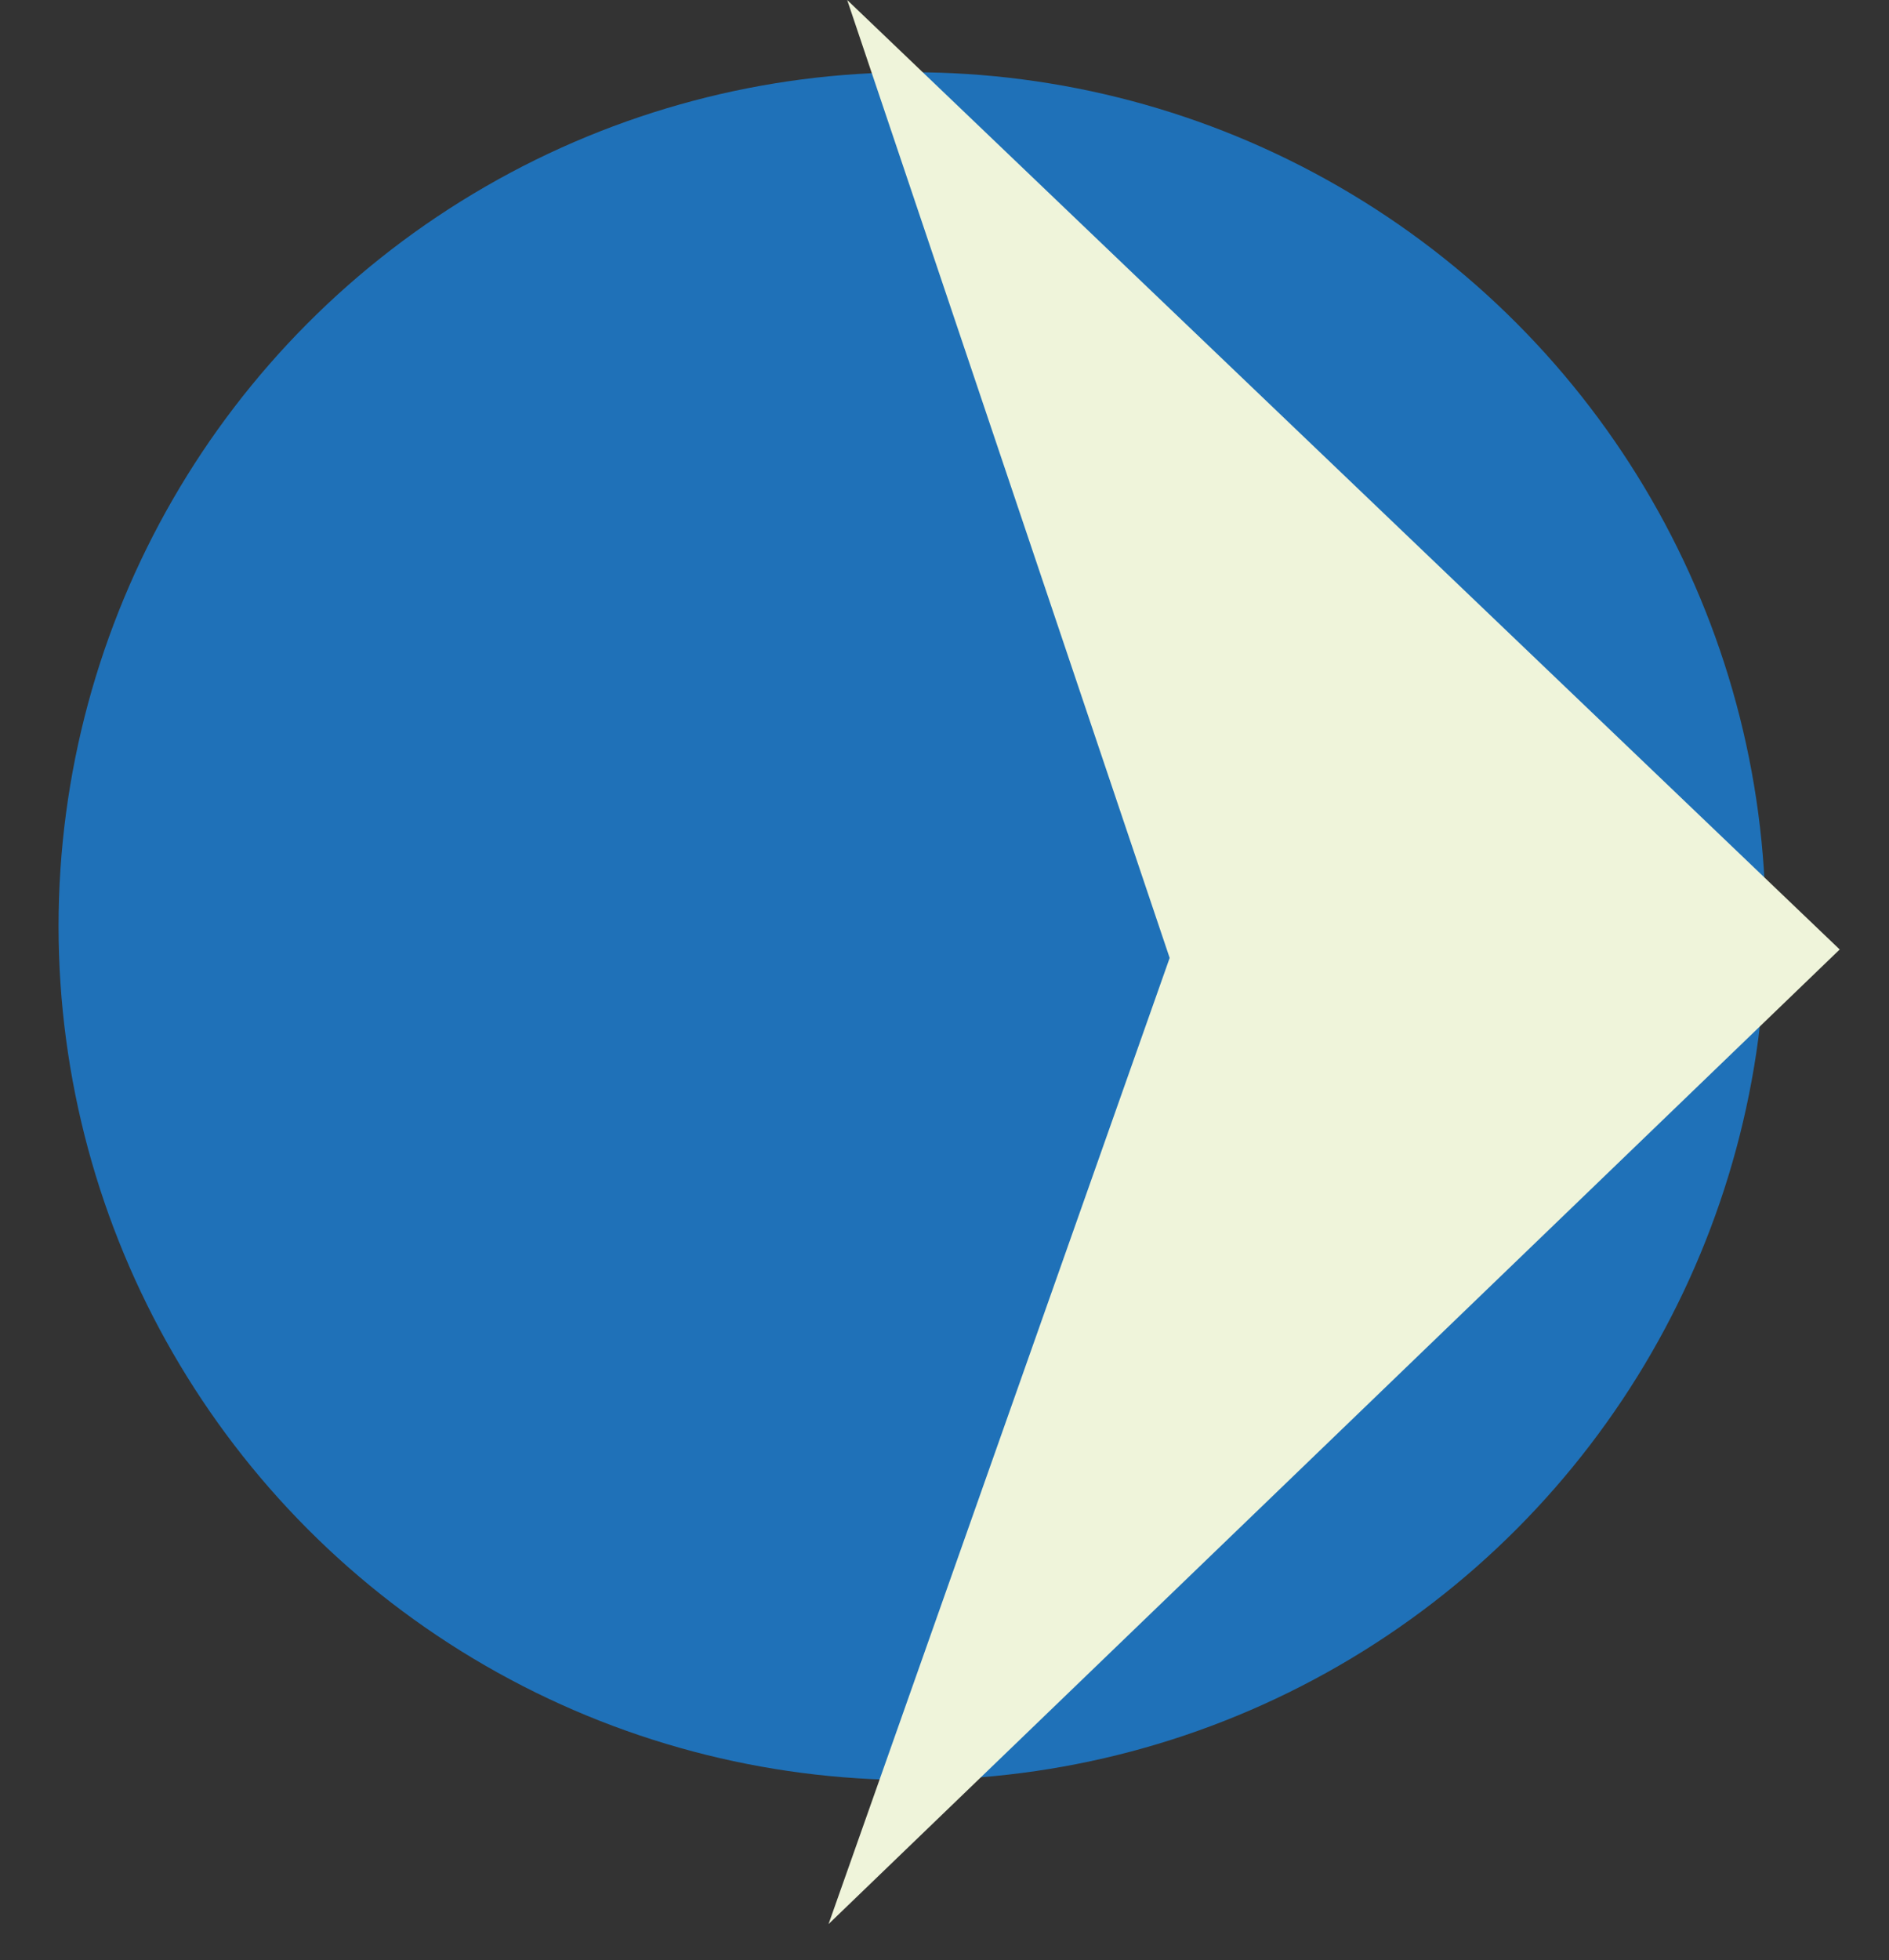
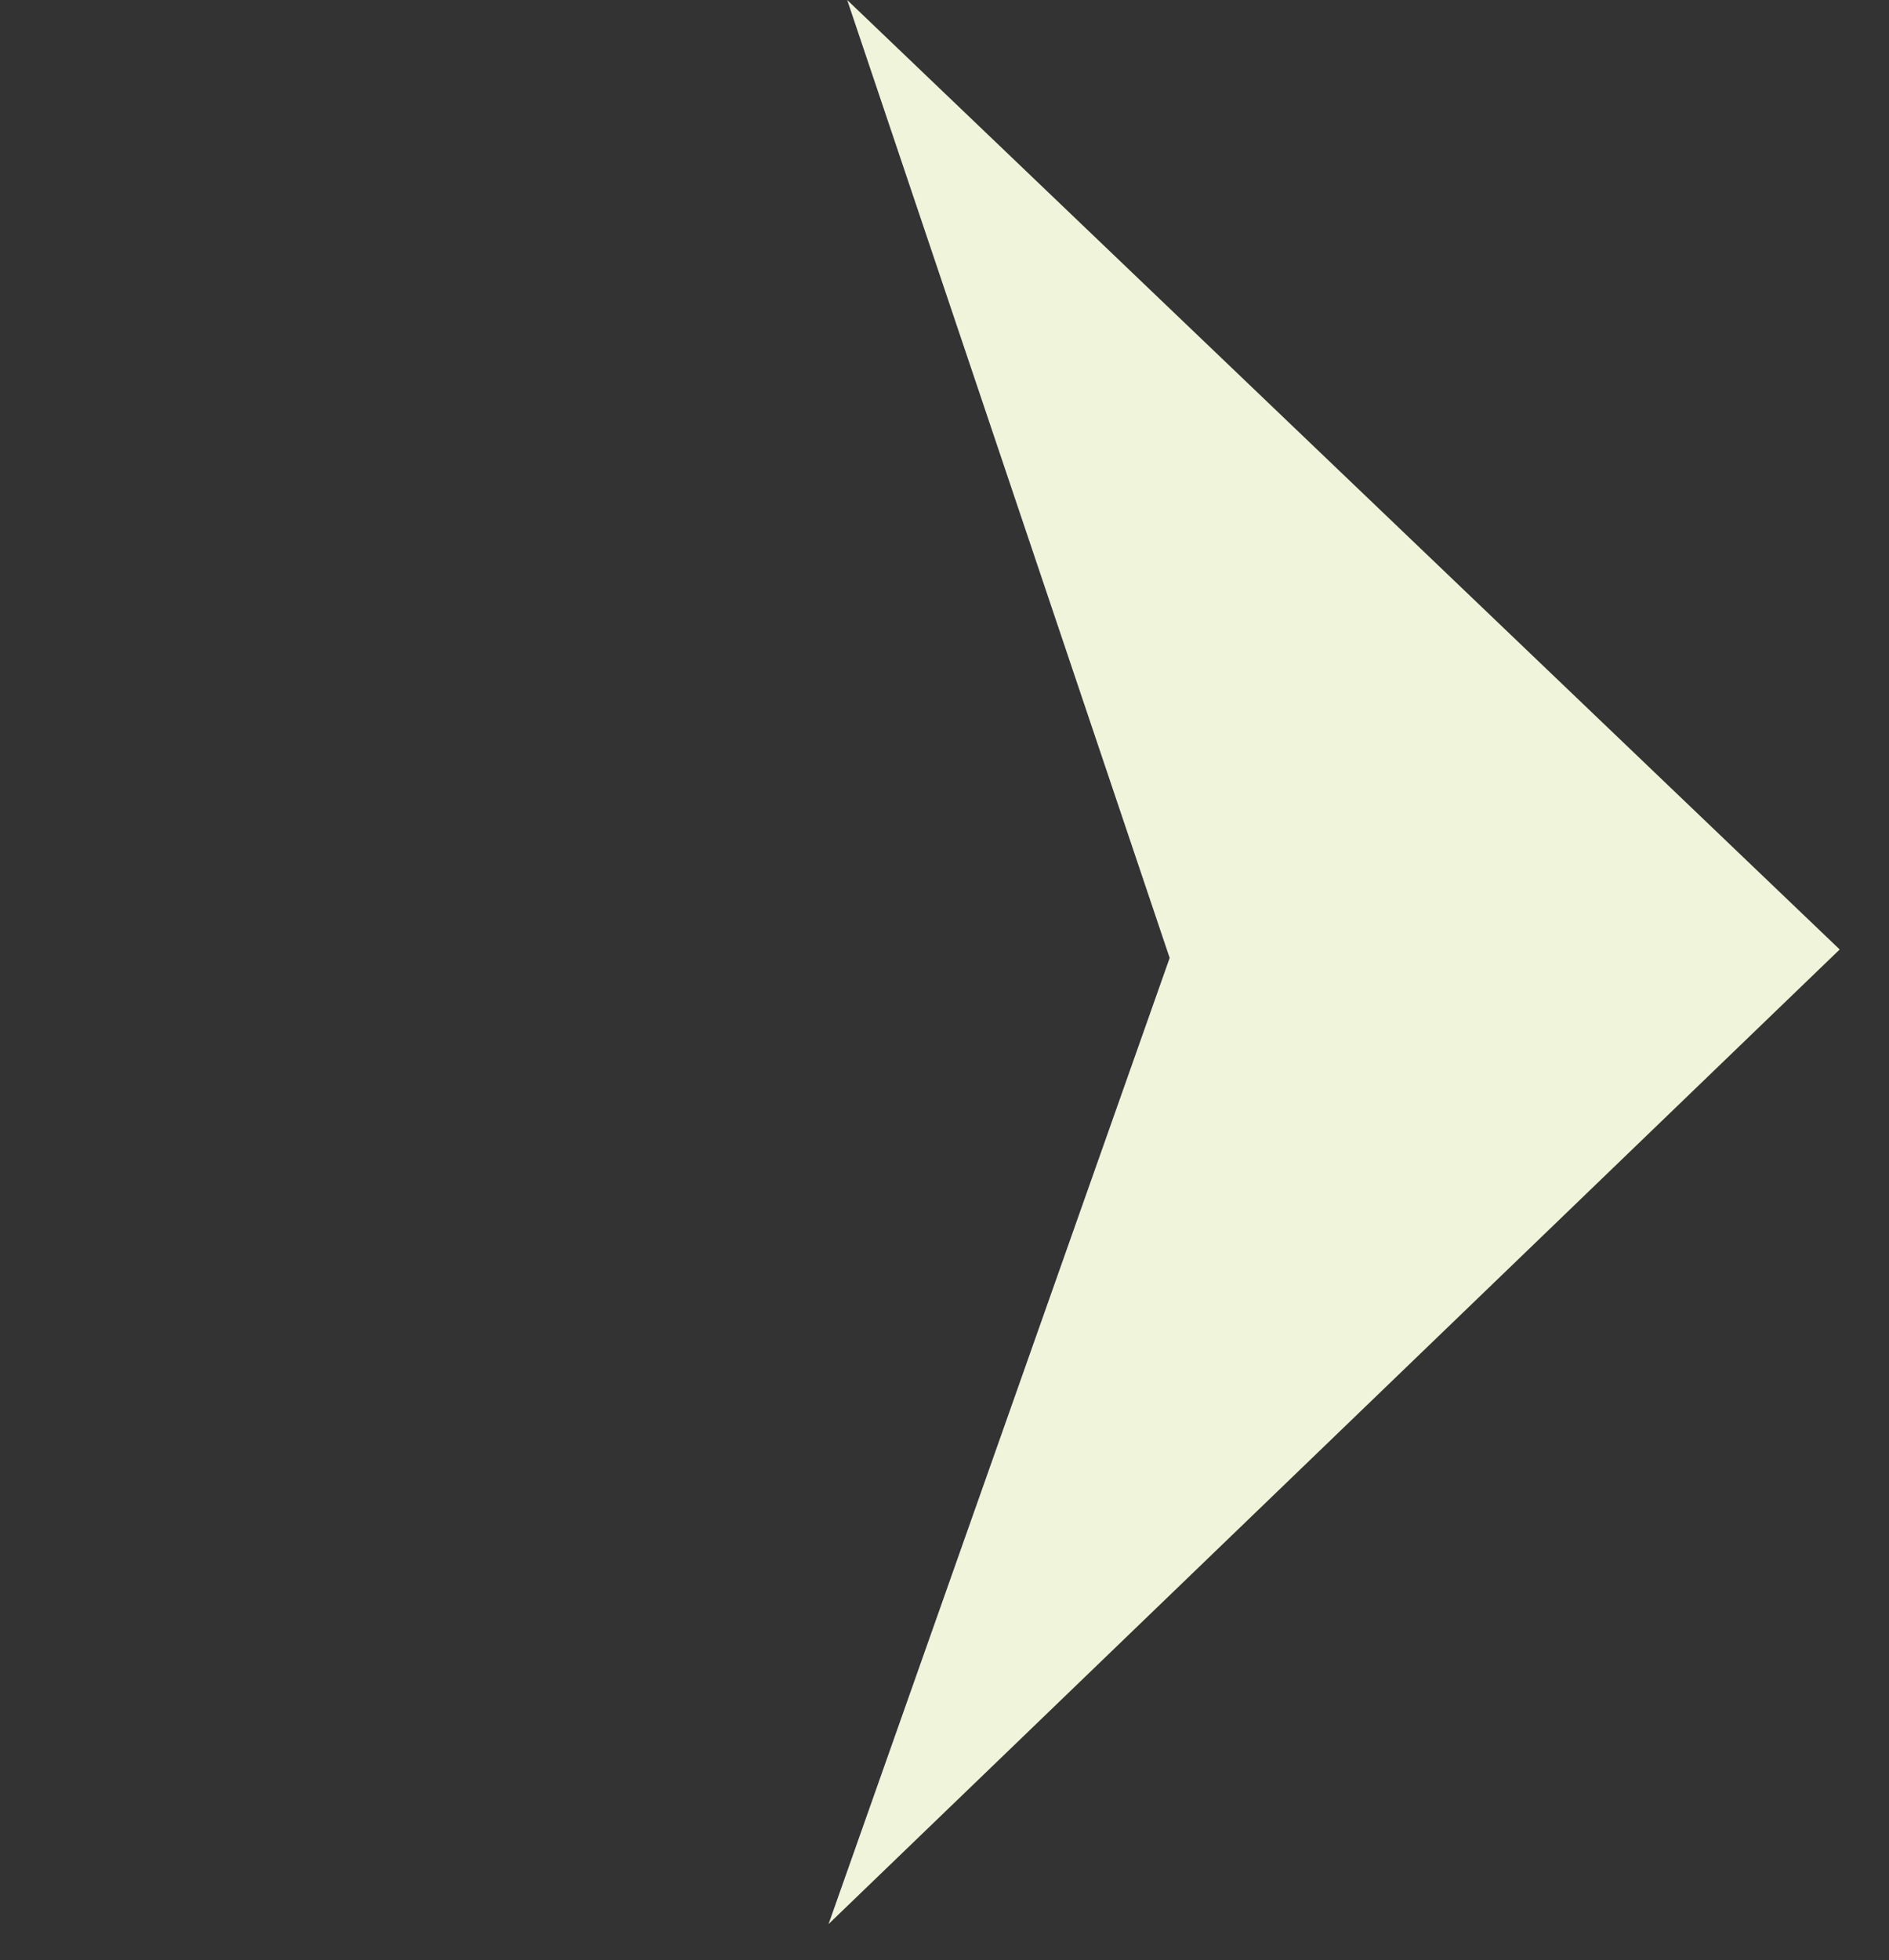
<svg xmlns="http://www.w3.org/2000/svg" version="1.1" id="Layer_1" x="0px" y="0px" width="70.23px" height="72.842px" viewBox="0 0 70.23 72.842" enable-background="new 0 0 70.23 72.842" xml:space="preserve">
  <rect x="0" y="0" width="70.23" height="72.842" fill="#333333" stroke="none" />
-   <circle fill="#1F71B8" cx="33.912" cy="34.42" r="31.735" />
  <g>
    <path fill="#EFF4DA" d="M30.804,71.508l12.682-35.907L31.497,0l36.9,35.287L30.804,71.508z" />
  </g>
</svg>